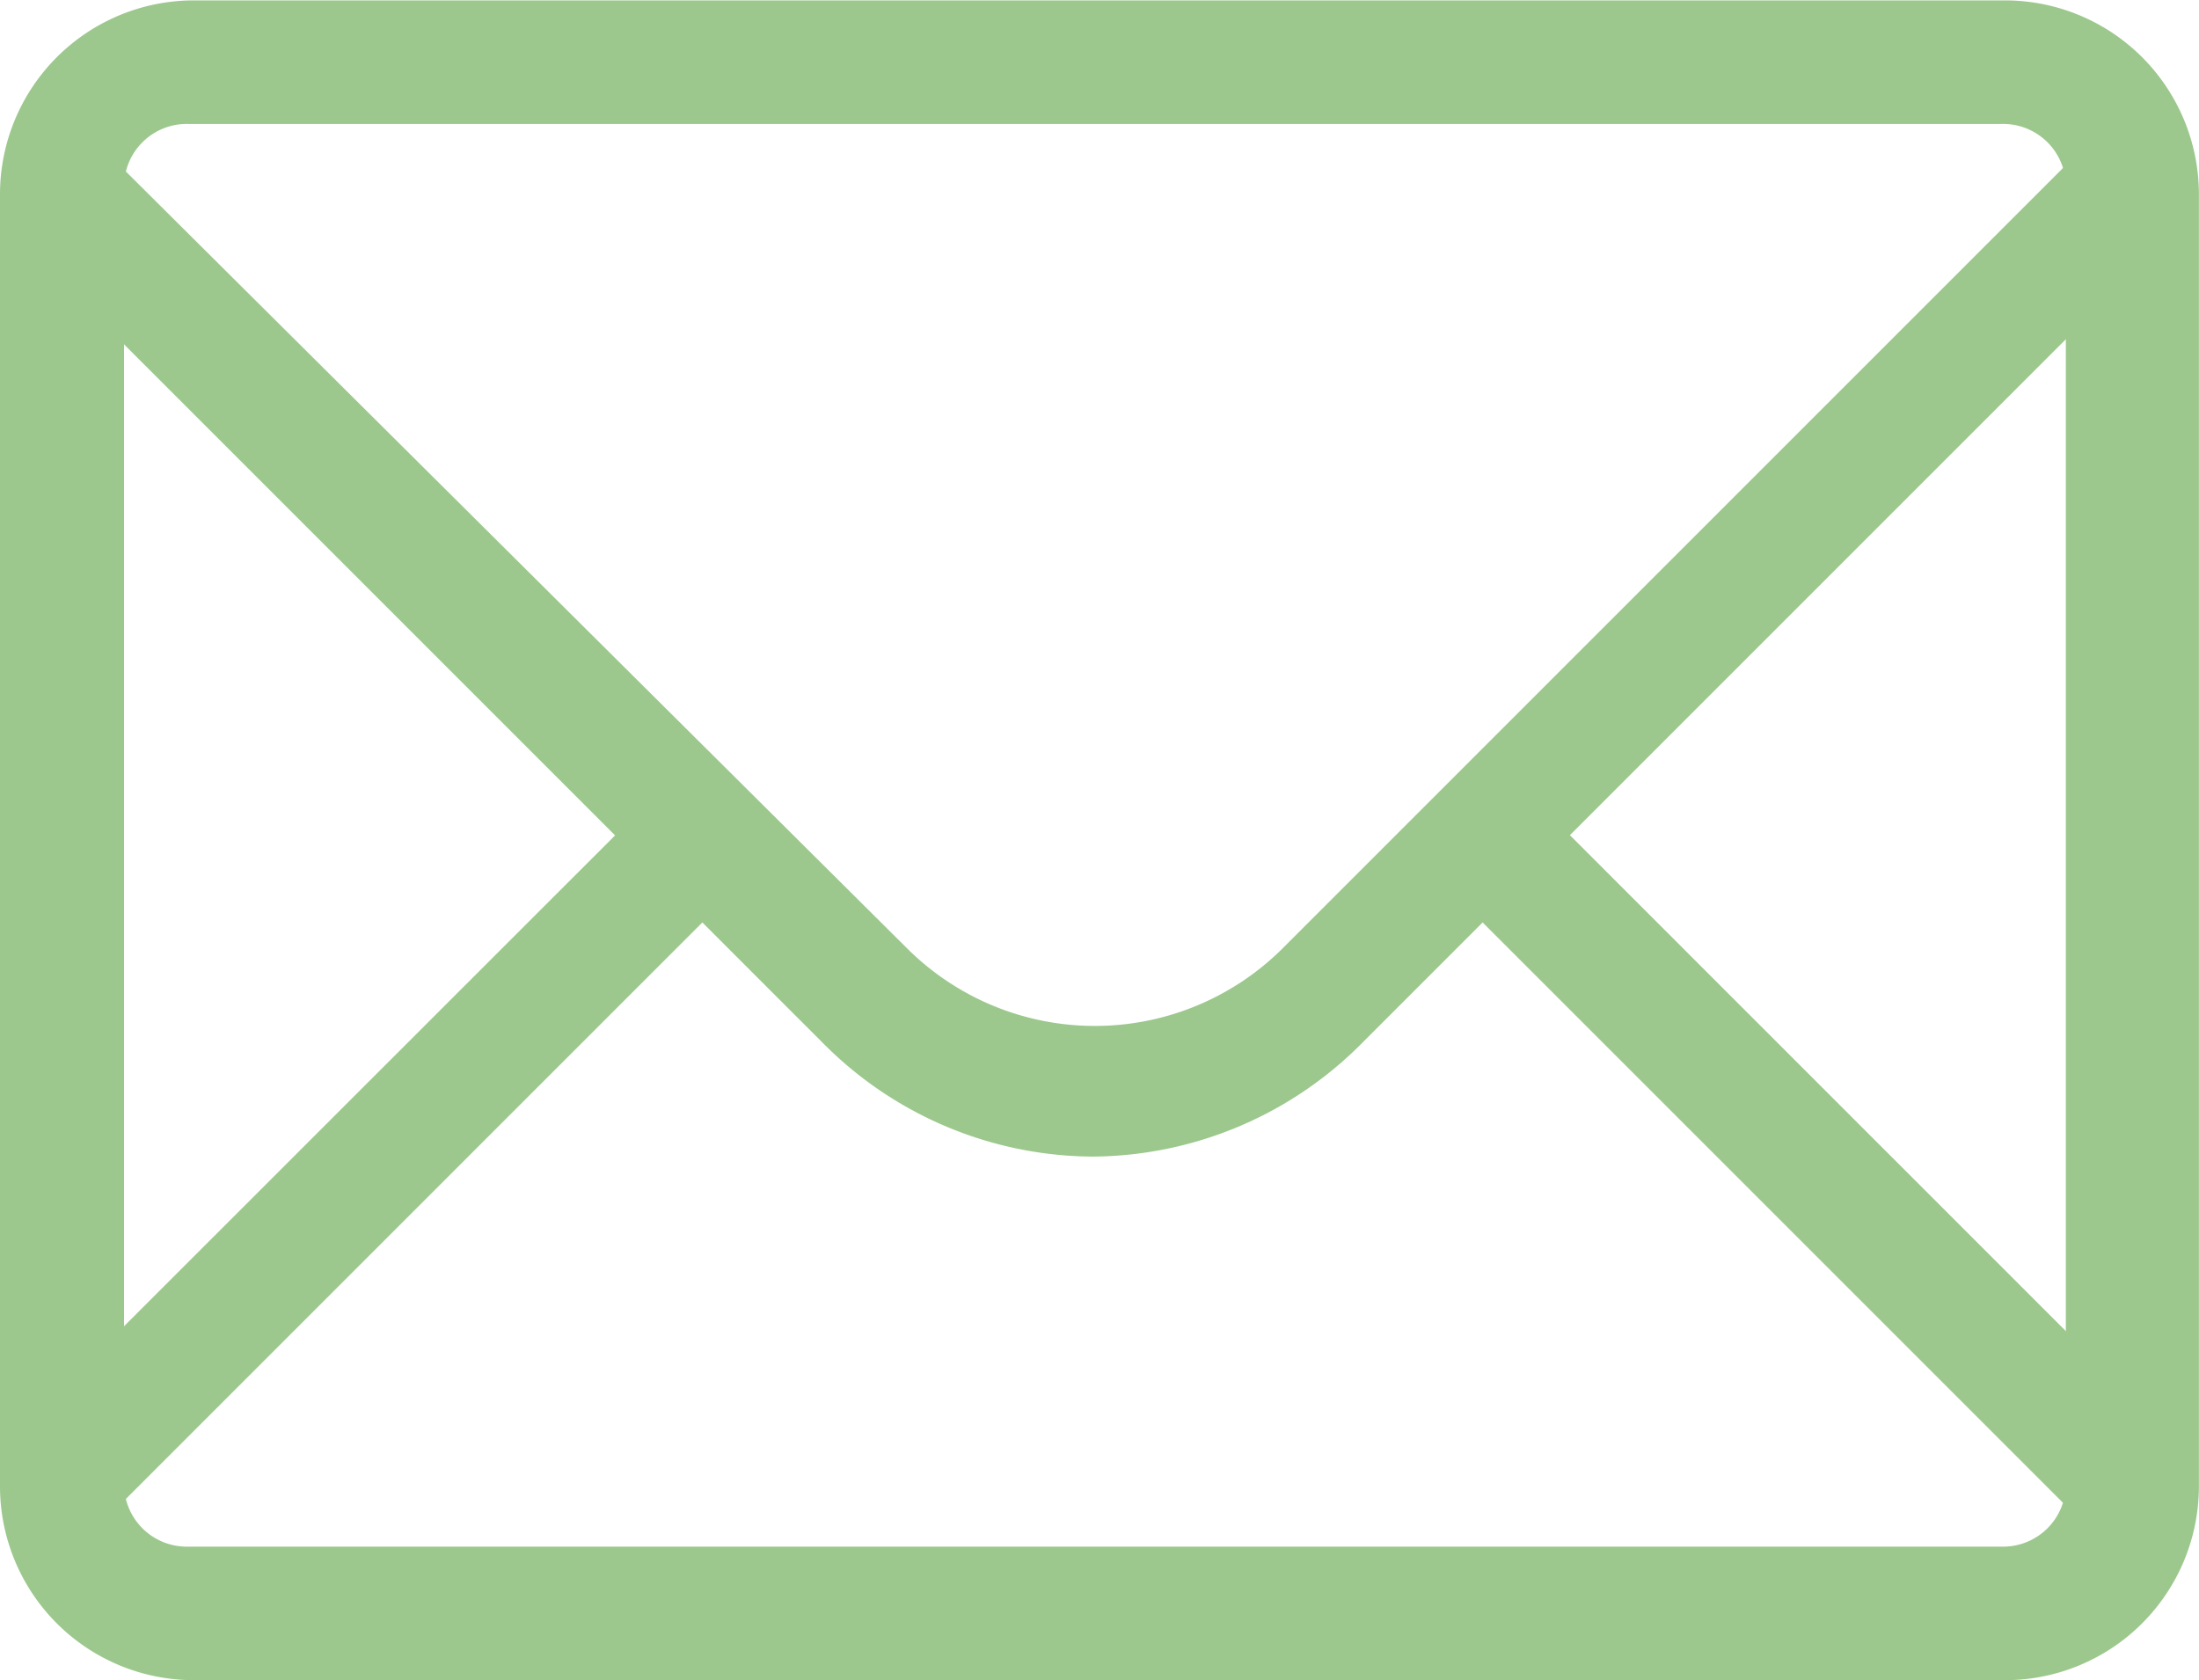
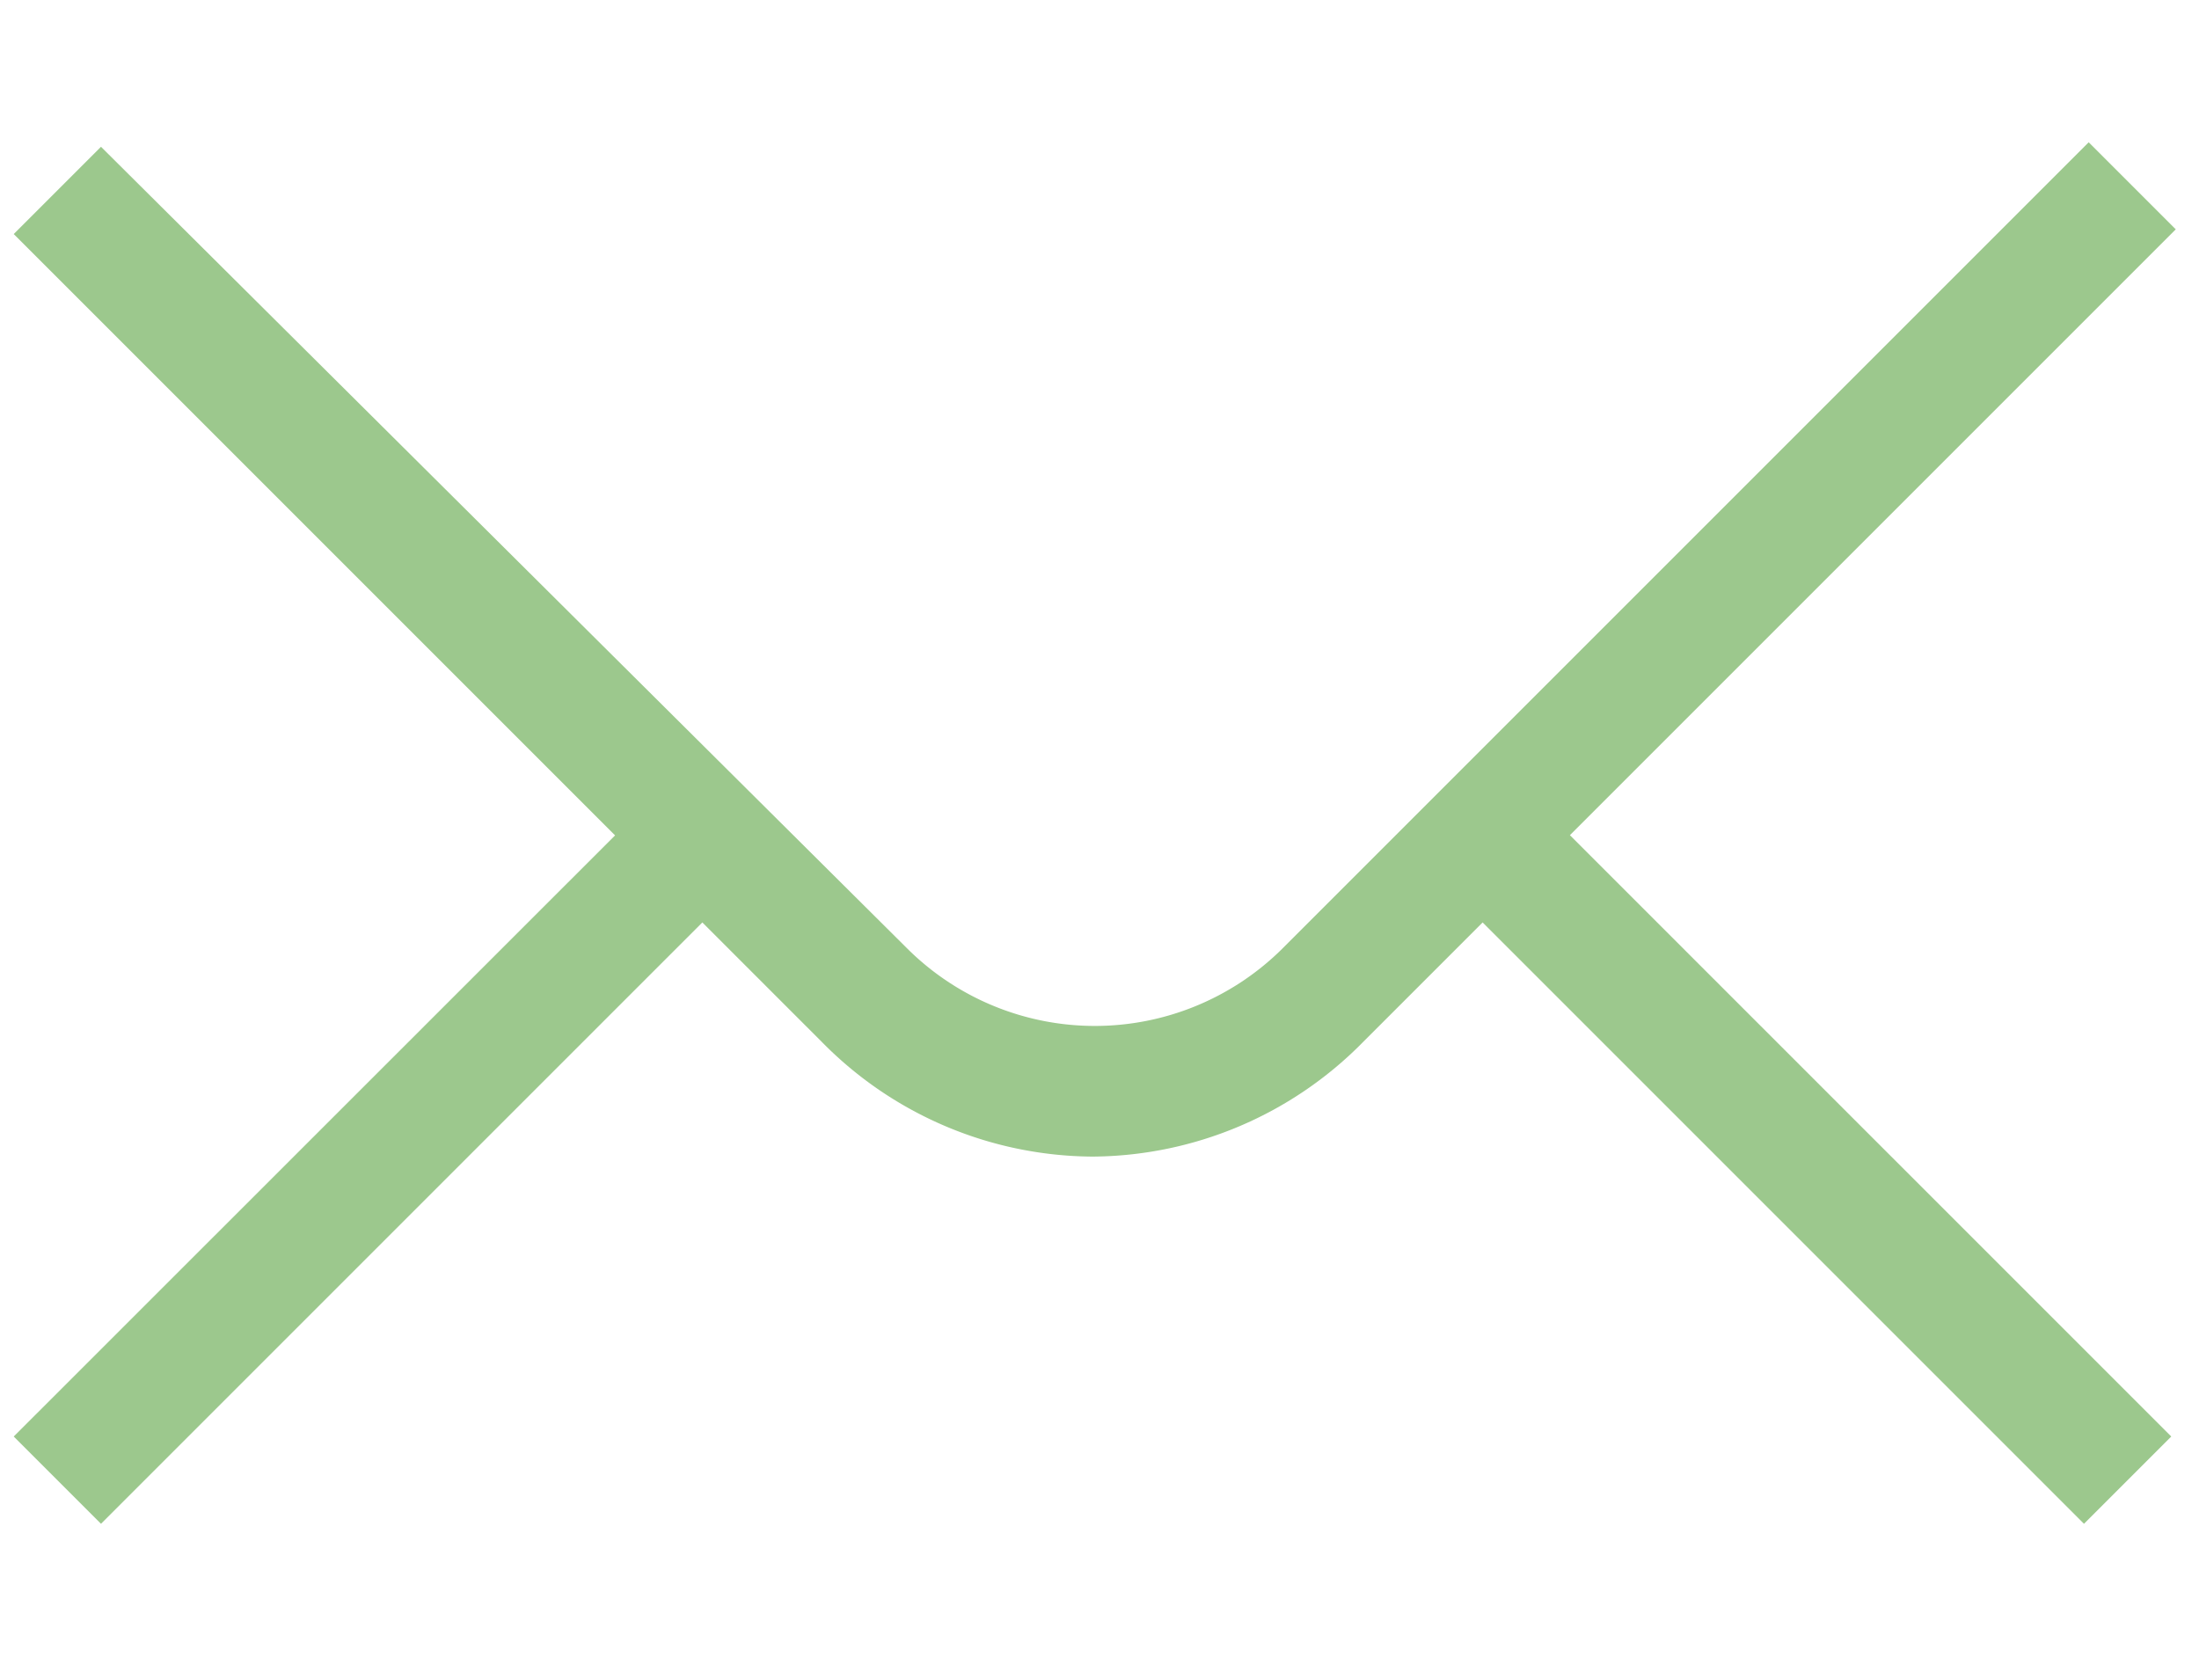
<svg xmlns="http://www.w3.org/2000/svg" id="icon_contact-email" width="22.427" height="17.136" viewBox="0 0 22.427 17.136">
  <path id="Fill-3" d="M-47.548-214.21l-.89-.89-8.24,8.24a2.713,2.713,0,0,1-3.792,0l-8.24-8.194-.89.89,6.133,6.133L-69.6-201.9l.89.89,6.133-6.133,1.217,1.217a3.9,3.9,0,0,0,2.762,1.171,3.9,3.9,0,0,0,2.762-1.171l1.217-1.217,6.133,6.133.89-.89-6.133-6.133,6.18-6.18" transform="translate(69.74 216.551)" fill="#9cc88d" />
-   <path id="Fill-4" d="M-49.44-201.064H-67.934A1.978,1.978,0,0,1-69.9-203.03v-13.2a1.978,1.978,0,0,1,1.966-1.966H-49.44a1.978,1.978,0,0,1,1.966,1.966v13.2a1.978,1.978,0,0,1-1.966,1.966ZM-67.98-216.936a.64.64,0,0,0-.655.655v13.2a.64.64,0,0,0,.655.655h18.494a.64.64,0,0,0,.655-.655v-13.2a.64.64,0,0,0-.655-.655Z" transform="translate(69.9 218.2)" fill="#9cc88d" />
</svg>